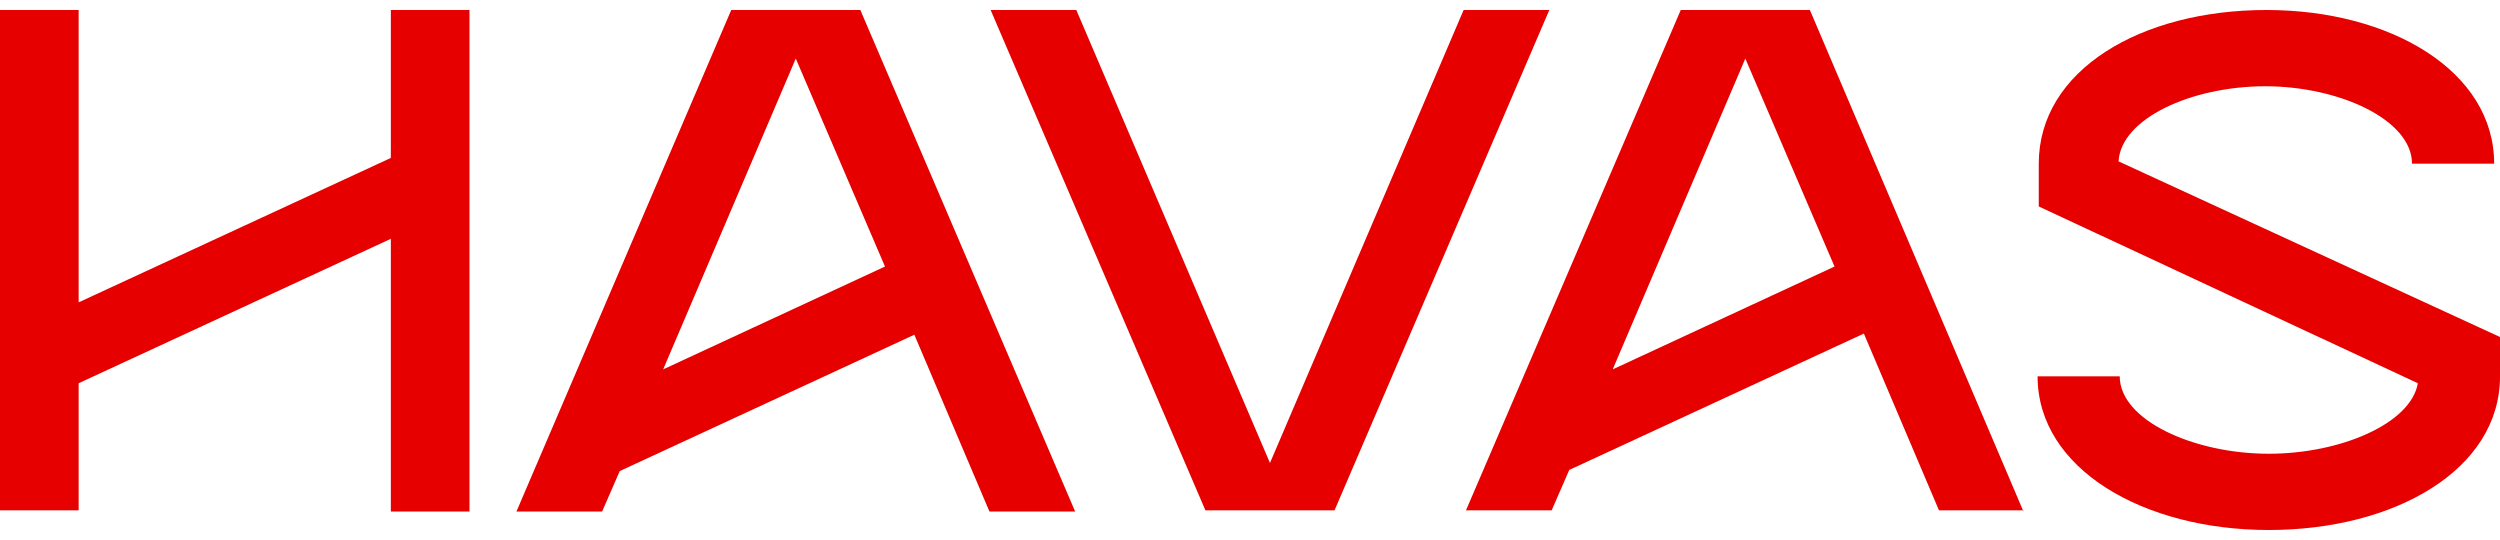
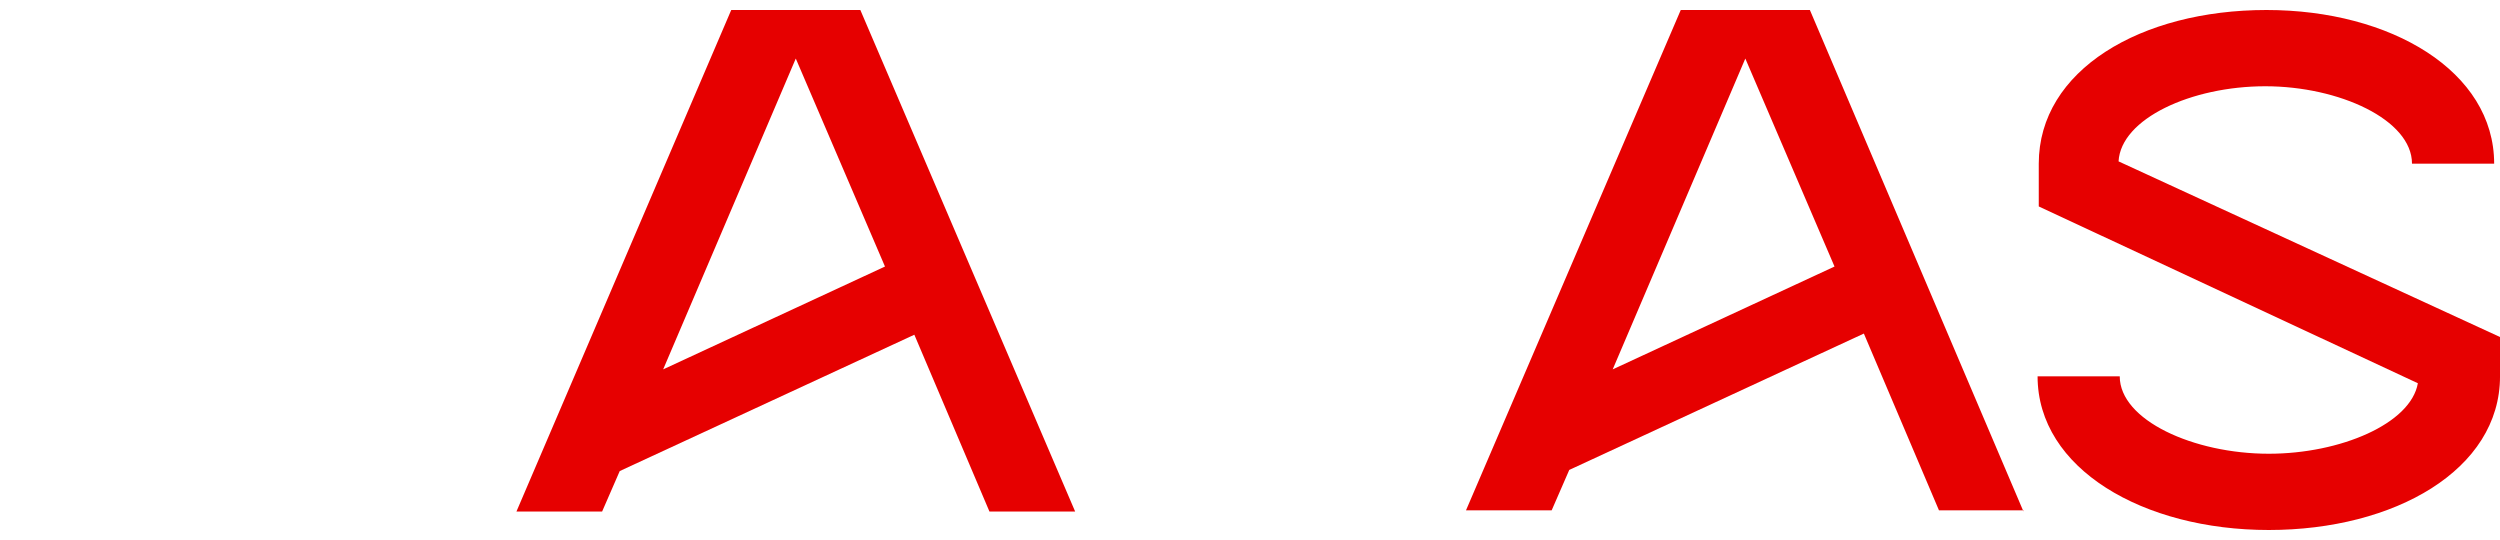
<svg xmlns="http://www.w3.org/2000/svg" width="125" height="27" viewBox="0 0 125 27" fill="none">
-   <path d="M19.542 7.896L3.932 15.118V0.5H0V25.518H3.932V19.162L19.542 11.94V25.576H23.474V0.5H19.542V7.896Z" fill="#E60000" />
  <path d="M105.928 8.069C106.046 5.931 109.567 4.313 113.264 4.313C116.961 4.313 120.6 5.989 120.6 8.184H124.708C124.708 3.562 119.543 0.5 113.323 0.5C107.043 0.5 101.938 3.504 101.938 8.184V10.322L120.893 19.162C120.541 21.184 117.02 22.687 113.44 22.687C109.684 22.687 105.987 21.011 105.987 18.816H101.879C101.879 23.438 107.161 26.5 113.44 26.5C119.719 26.5 125.001 23.496 125.001 18.816V16.851L105.928 8.069Z" fill="#E60000" />
-   <path d="M73.181 0.5L63.498 23.149L53.815 0.5H49.531L60.271 25.518H66.726L77.466 0.5H73.181Z" fill="#E60000" />
  <path d="M53.757 25.576L43.017 0.5H36.562L25.822 25.576H30.106L30.987 23.553L45.717 16.736L49.472 25.576H53.757ZM39.789 2.927L44.249 13.327L33.158 18.469L39.789 2.927Z" fill="#E60000" />
  <path d="M101.174 25.576L90.494 0.5H84.038L73.299 25.518H77.583L78.463 23.496L93.193 16.678L96.949 25.518H101.174V25.576ZM87.266 2.927L91.726 13.327L80.635 18.469L87.266 2.927Z" fill="#E60000" />
</svg>